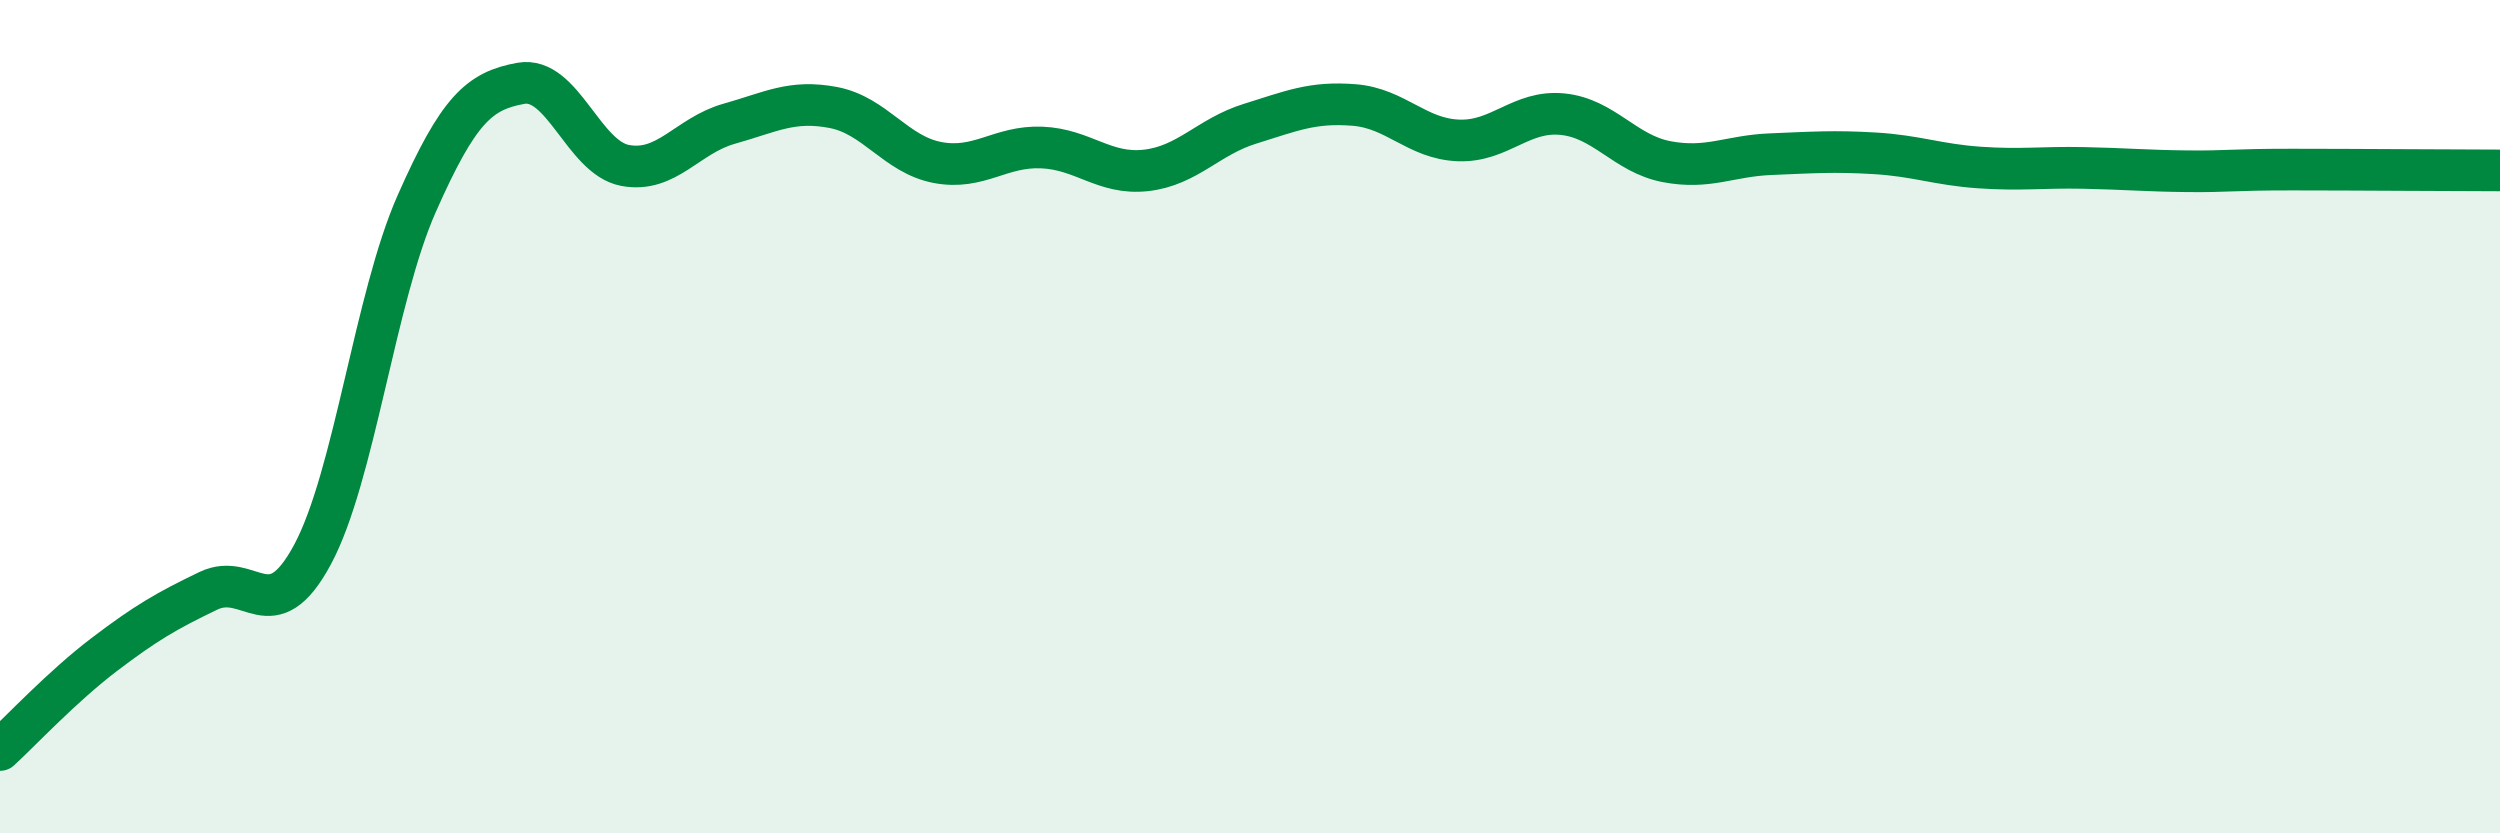
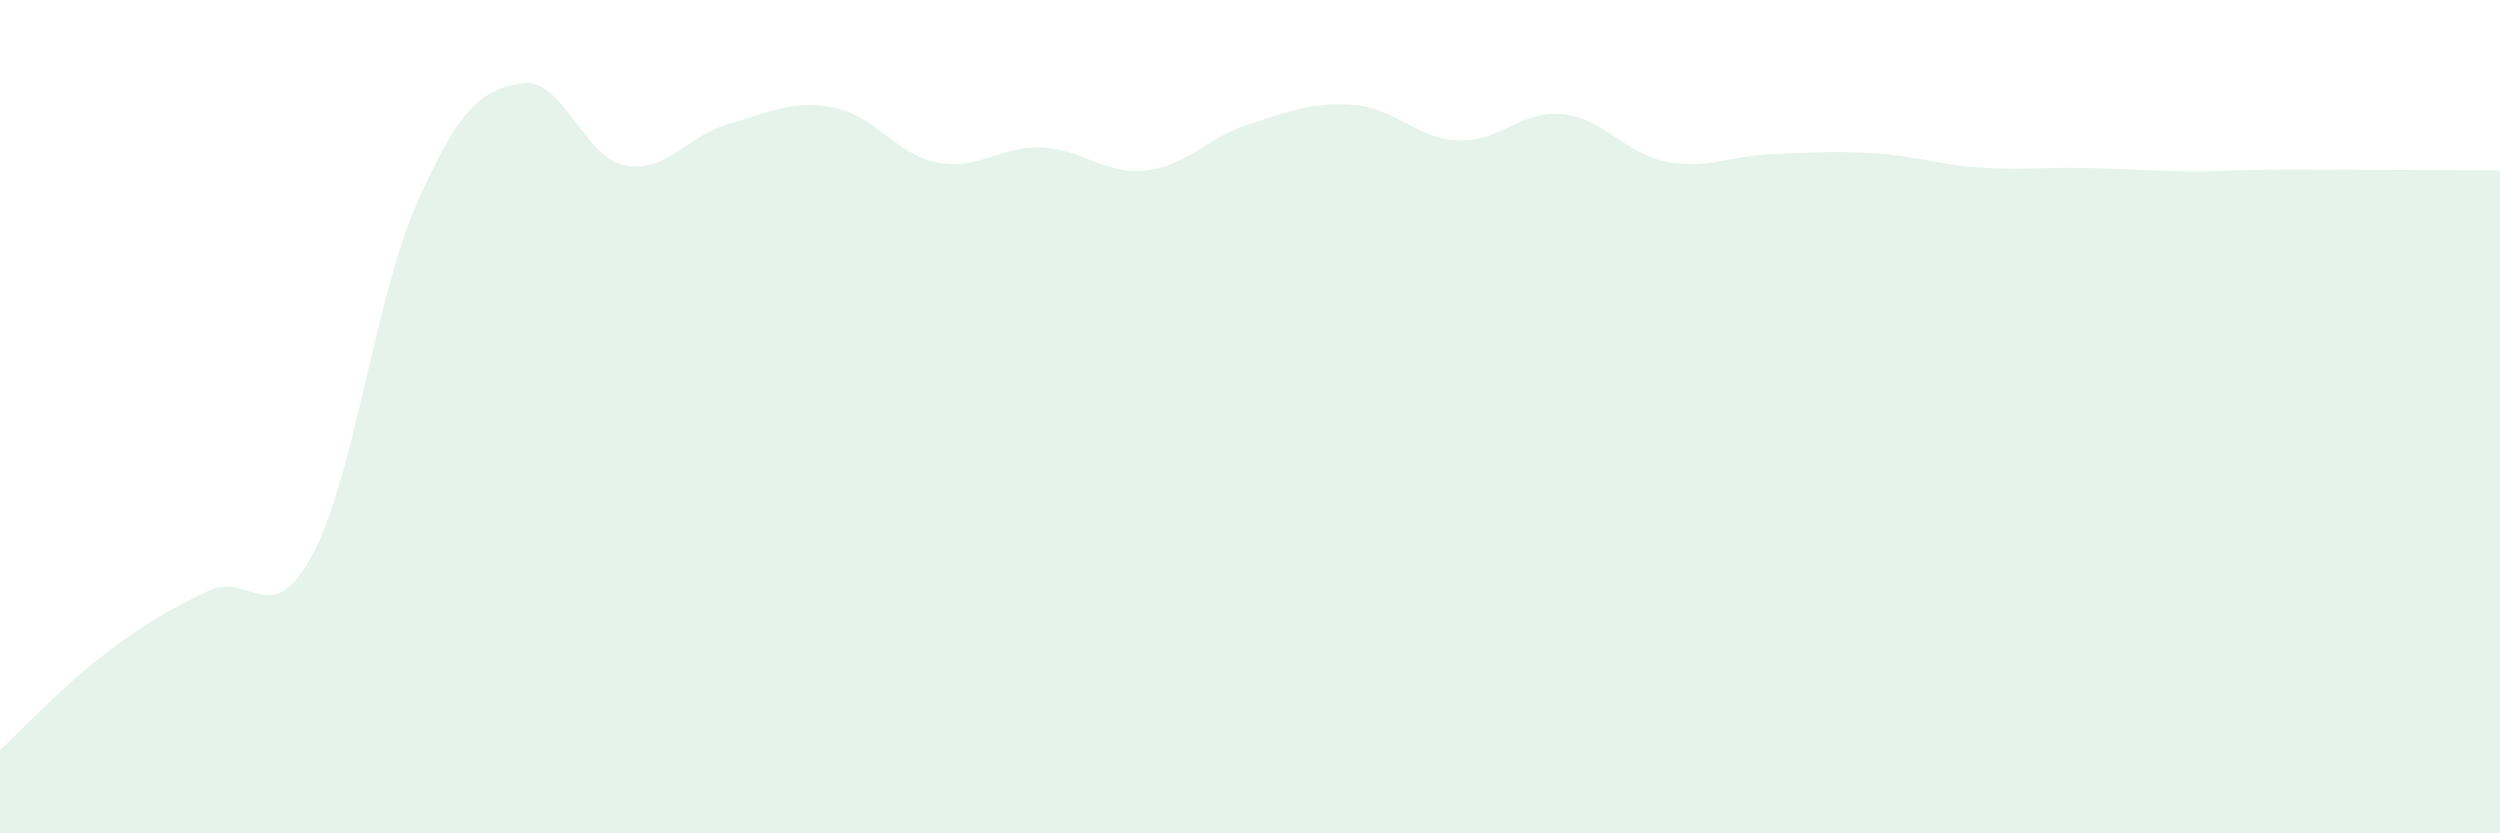
<svg xmlns="http://www.w3.org/2000/svg" width="60" height="20" viewBox="0 0 60 20">
  <path d="M 0,18 C 0.5,17.54 1.5,16.47 2.5,15.71 C 3.5,14.95 4,14.66 5,14.18 C 6,13.7 6.5,15.17 7.5,13.31 C 8.5,11.45 9,7.15 10,4.89 C 11,2.63 11.5,2.18 12.5,2 C 13.5,1.82 14,3.78 15,3.97 C 16,4.16 16.5,3.25 17.5,2.97 C 18.5,2.69 19,2.39 20,2.58 C 21,2.77 21.5,3.71 22.5,3.9 C 23.5,4.09 24,3.5 25,3.54 C 26,3.58 26.5,4.2 27.5,4.09 C 28.5,3.98 29,3.28 30,2.97 C 31,2.66 31.5,2.44 32.5,2.52 C 33.5,2.6 34,3.33 35,3.37 C 36,3.41 36.5,2.64 37.5,2.74 C 38.5,2.84 39,3.69 40,3.88 C 41,4.07 41.5,3.74 42.5,3.7 C 43.5,3.66 44,3.62 45,3.68 C 46,3.74 46.5,3.95 47.5,4.02 C 48.5,4.09 49,4.01 50,4.03 C 51,4.05 51.5,4.1 52.5,4.11 C 53.5,4.12 53.5,4.07 55,4.07 C 56.5,4.07 59,4.09 60,4.09L60 20L0 20Z" fill="#008740" opacity="0.1" stroke-linecap="round" stroke-linejoin="round" />
-   <path d="M 0,18 C 0.5,17.54 1.5,16.47 2.5,15.71 C 3.5,14.95 4,14.66 5,14.18 C 6,13.7 6.5,15.17 7.5,13.31 C 8.5,11.45 9,7.15 10,4.89 C 11,2.63 11.5,2.18 12.5,2 C 13.5,1.82 14,3.78 15,3.97 C 16,4.16 16.5,3.25 17.5,2.97 C 18.5,2.69 19,2.39 20,2.58 C 21,2.77 21.5,3.71 22.5,3.9 C 23.5,4.09 24,3.5 25,3.54 C 26,3.58 26.5,4.2 27.5,4.09 C 28.5,3.98 29,3.28 30,2.97 C 31,2.66 31.5,2.44 32.5,2.52 C 33.5,2.6 34,3.33 35,3.37 C 36,3.41 36.5,2.64 37.5,2.74 C 38.5,2.84 39,3.69 40,3.88 C 41,4.07 41.5,3.74 42.5,3.7 C 43.5,3.66 44,3.62 45,3.68 C 46,3.74 46.5,3.95 47.5,4.02 C 48.5,4.09 49,4.01 50,4.03 C 51,4.05 51.5,4.1 52.5,4.11 C 53.5,4.12 53.5,4.07 55,4.07 C 56.5,4.07 59,4.09 60,4.09" stroke="#008740" stroke-width="1" fill="none" stroke-linecap="round" stroke-linejoin="round" />
</svg>